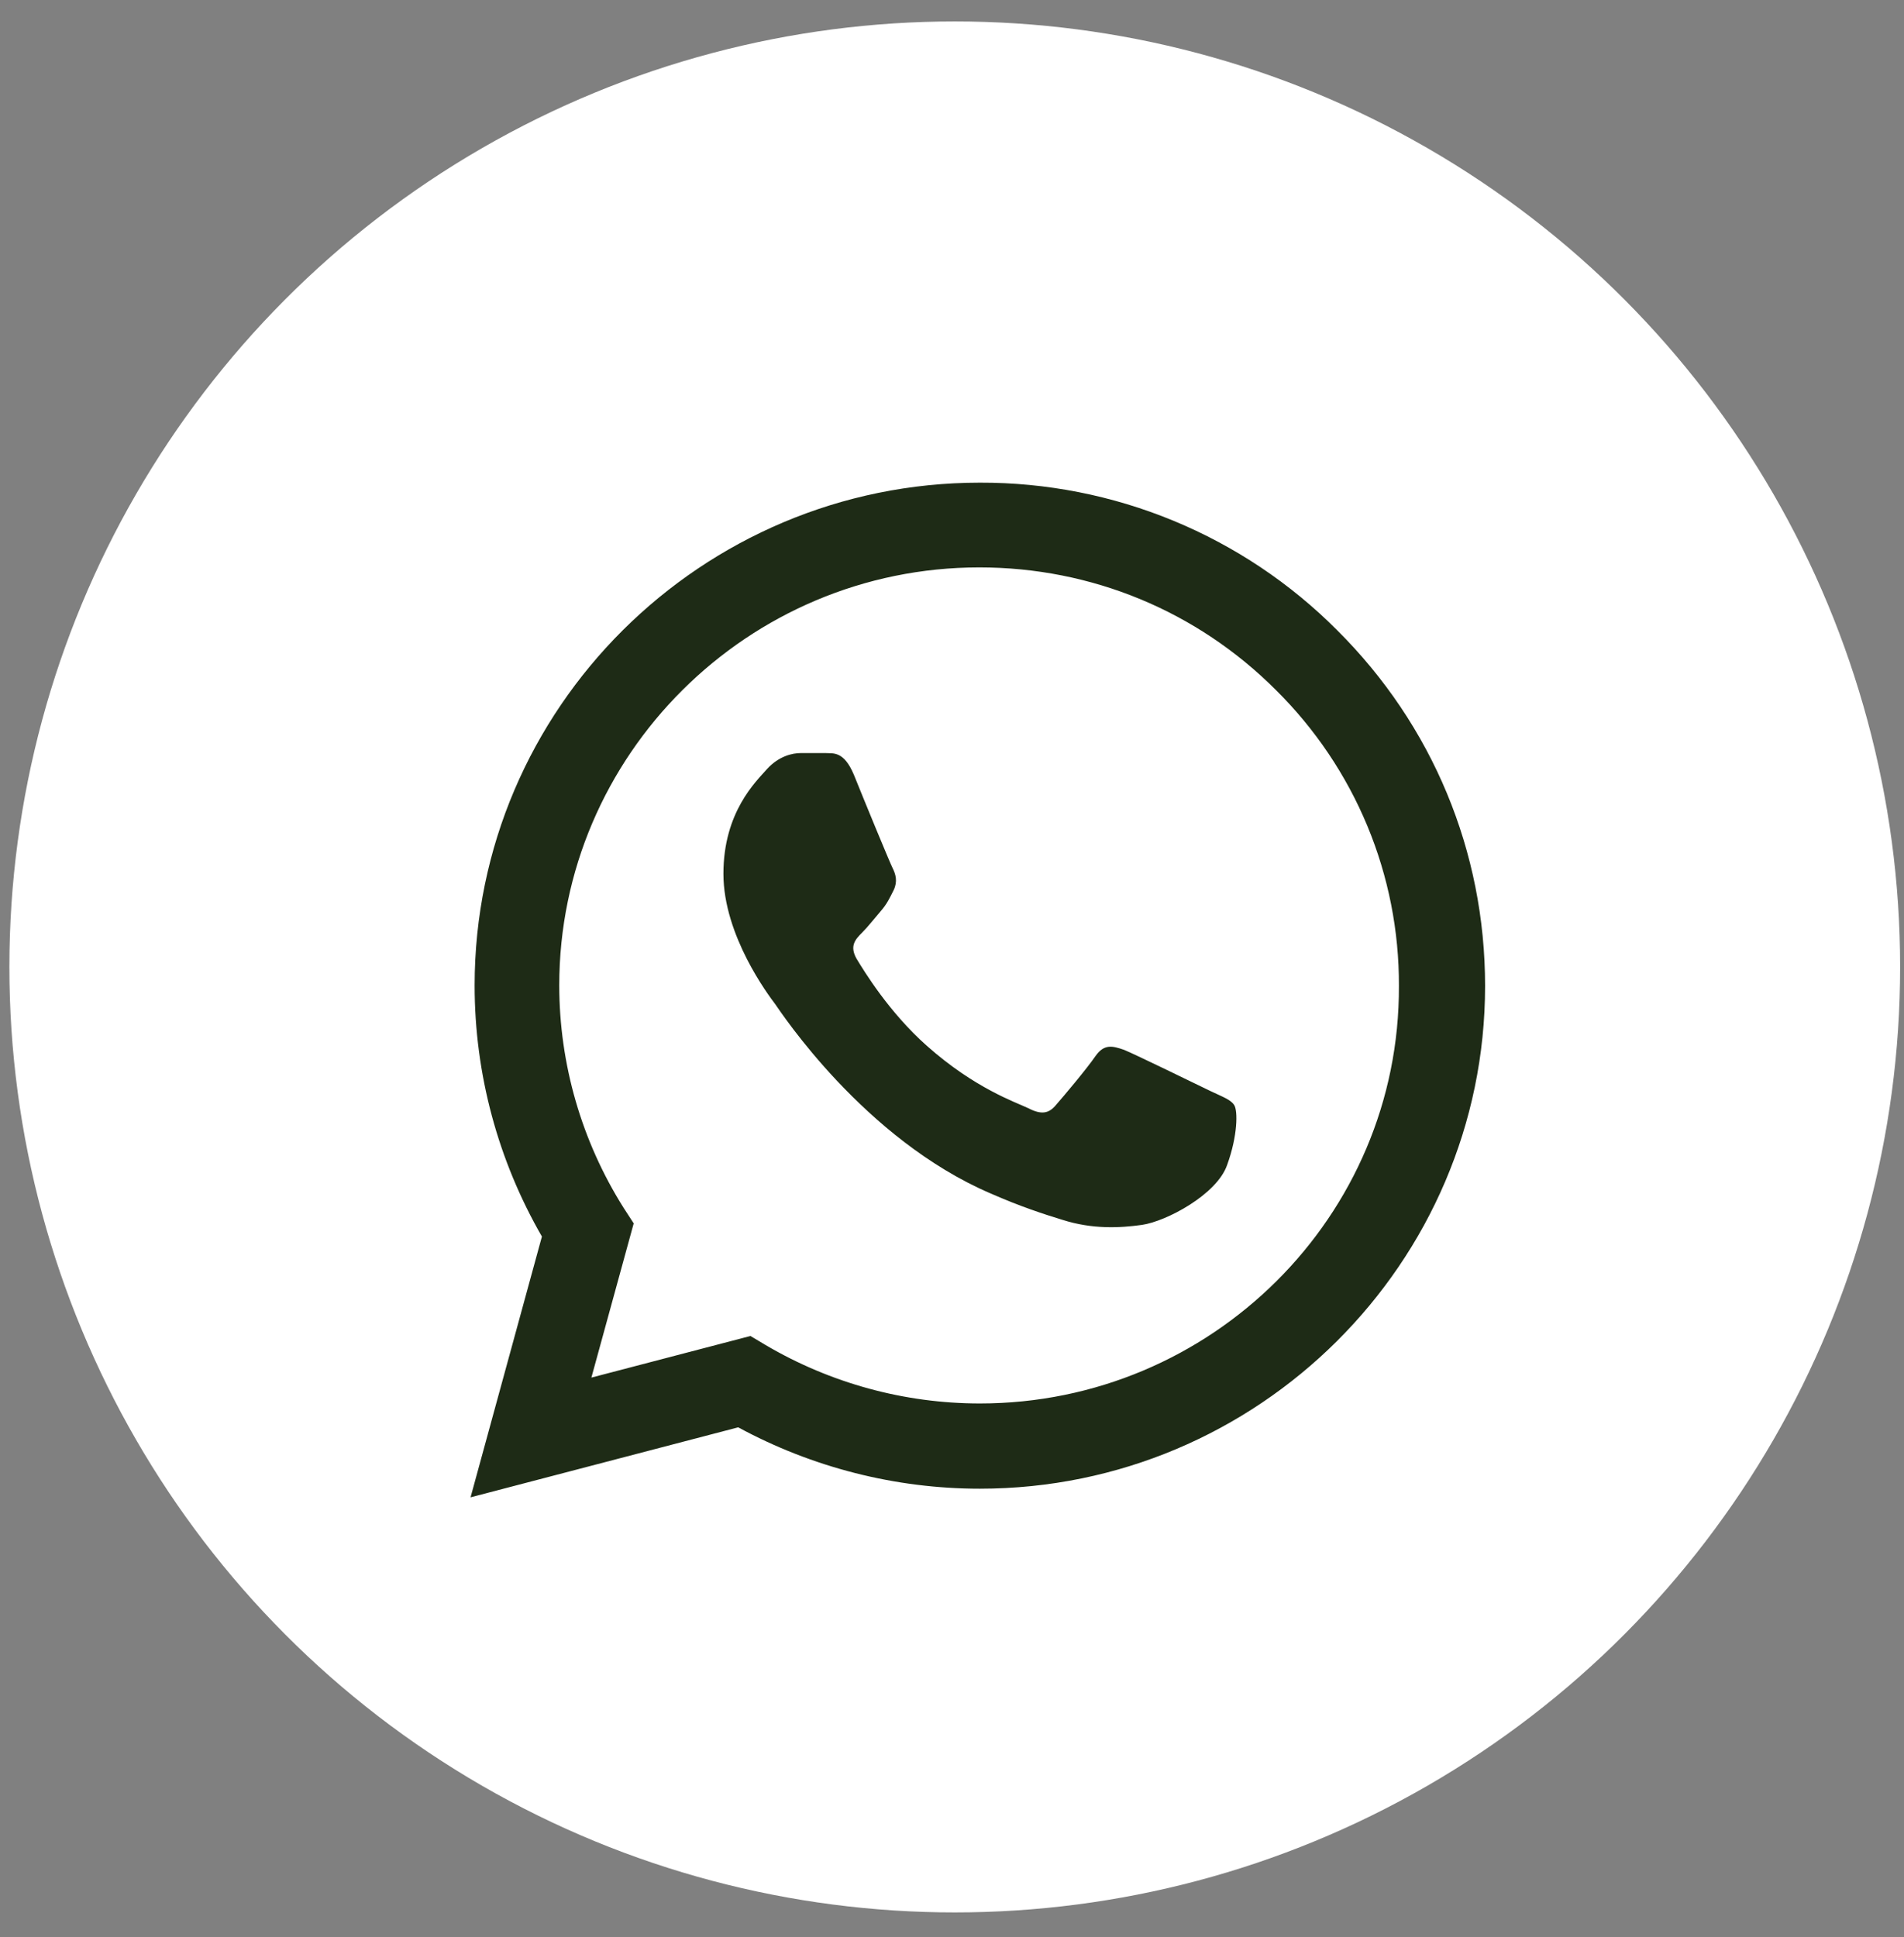
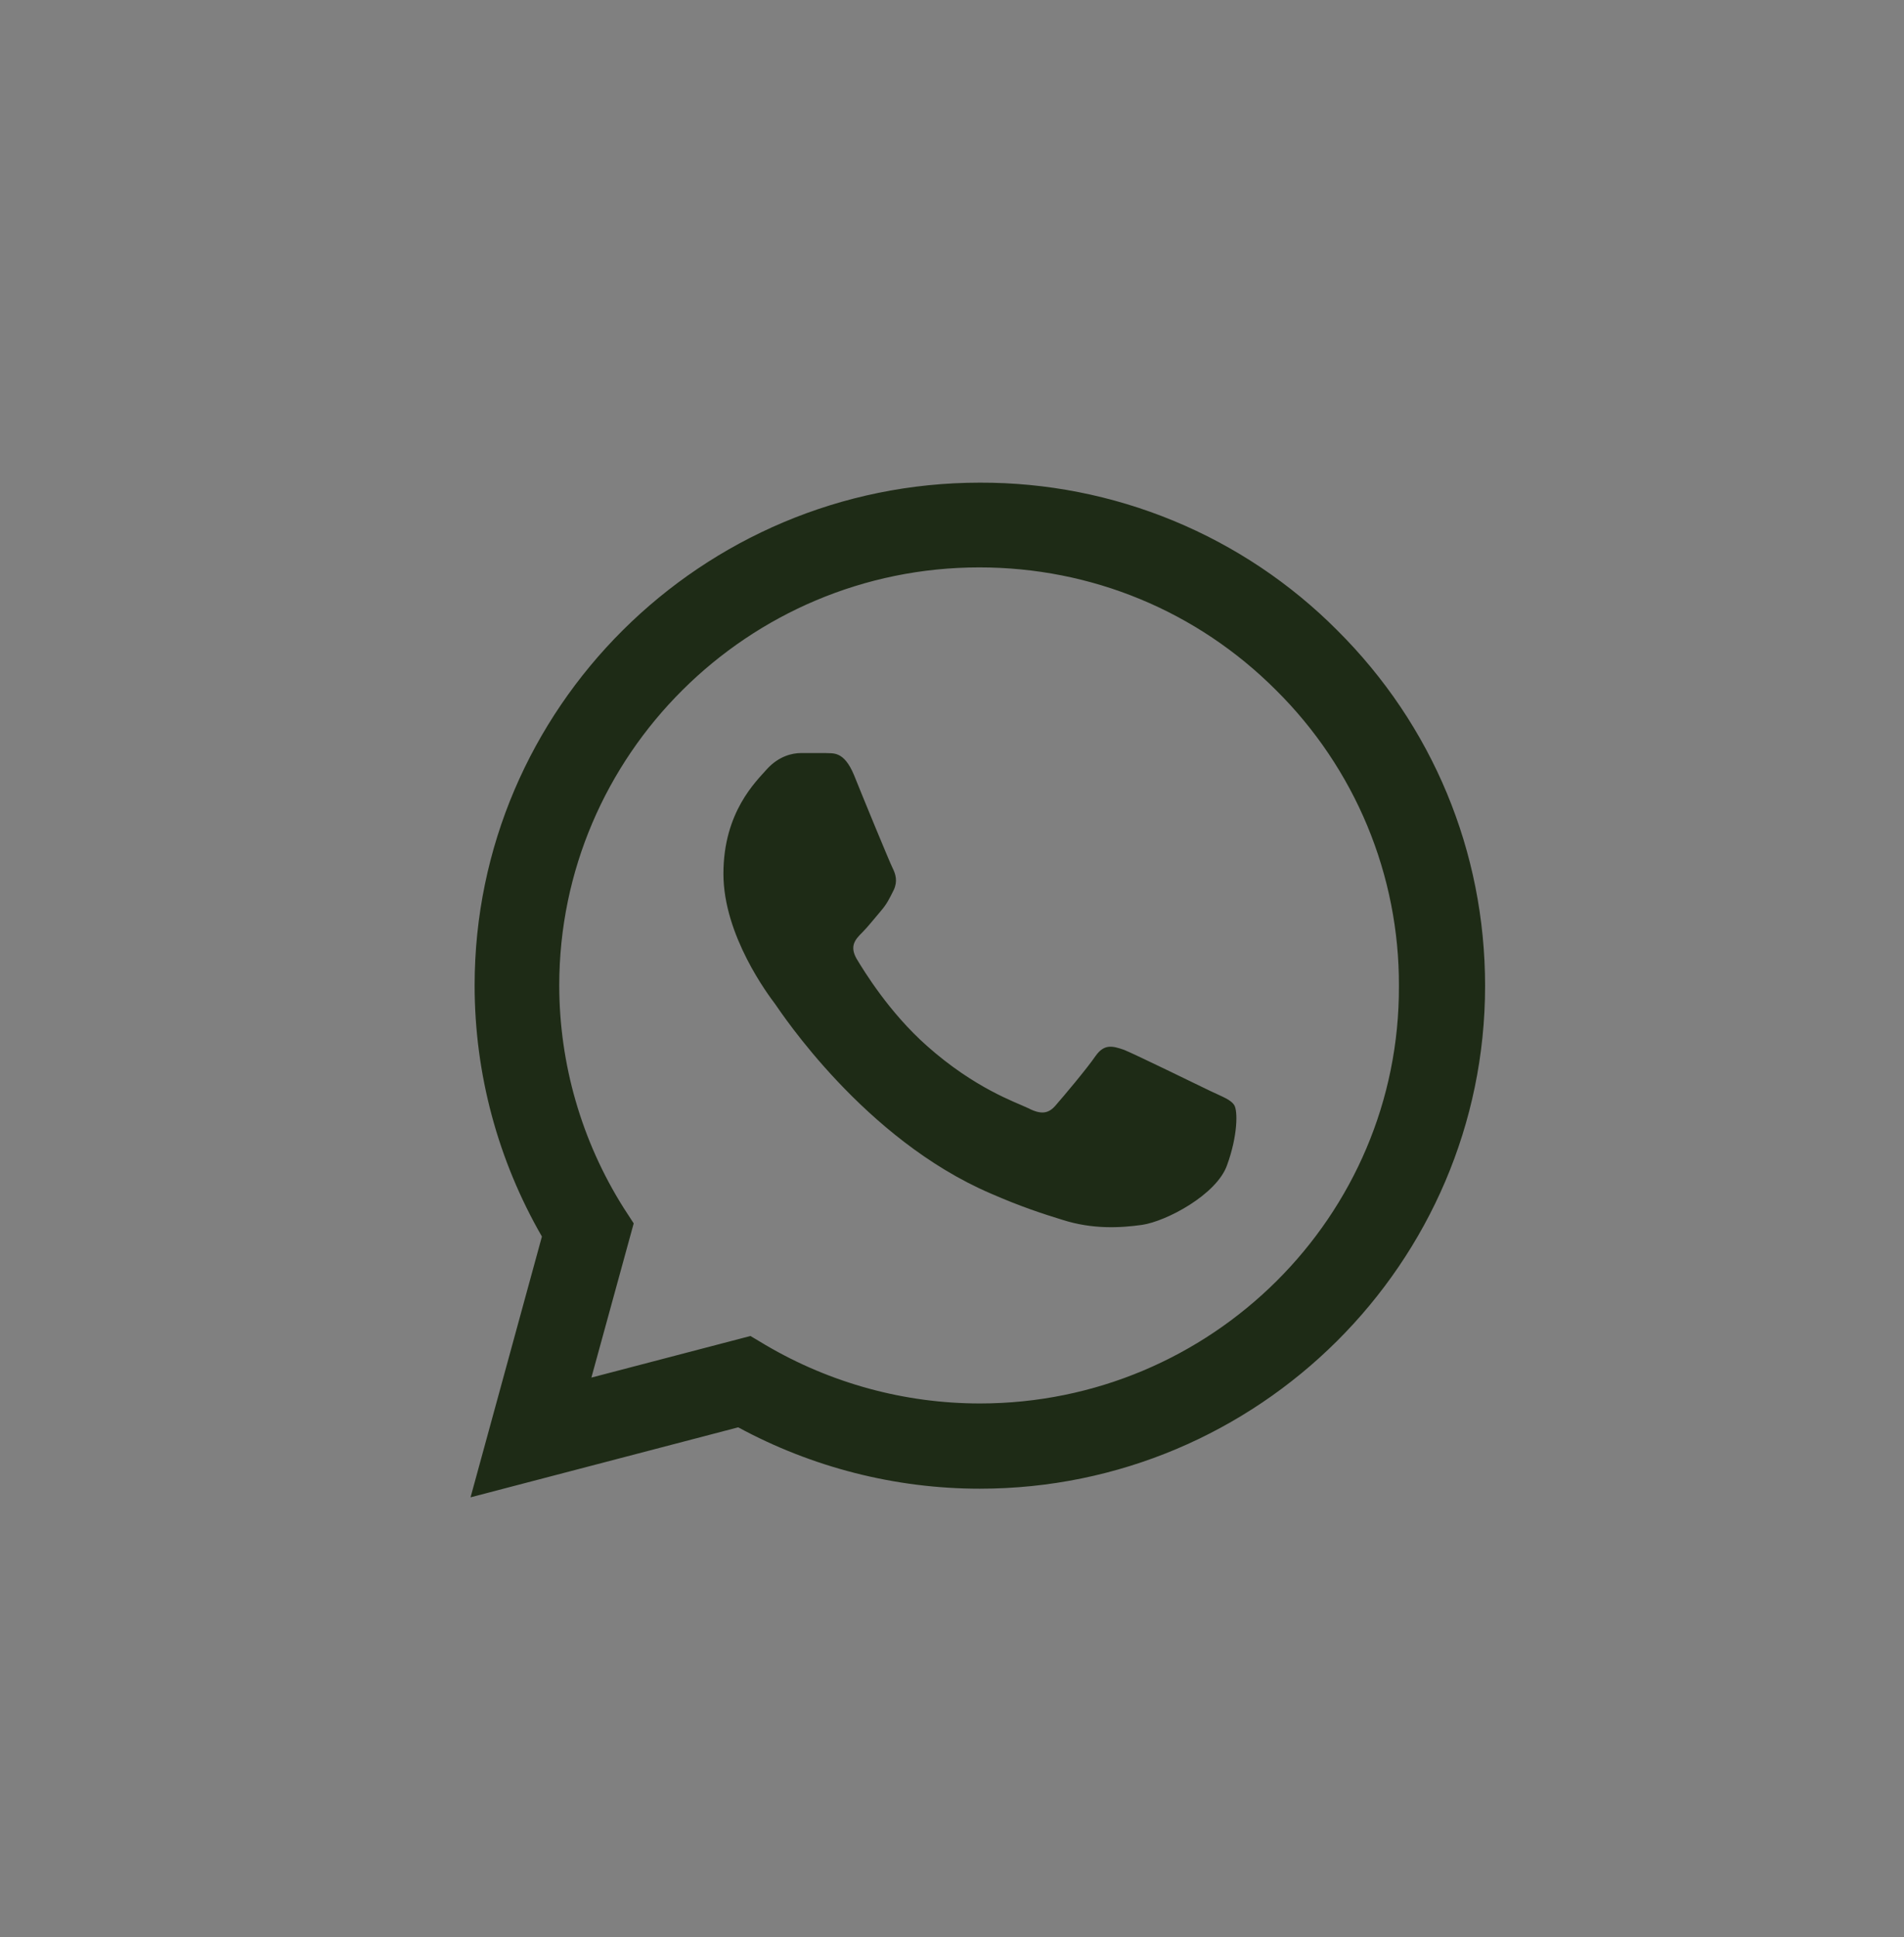
<svg xmlns="http://www.w3.org/2000/svg" width="58" height="59" viewBox="0 0 58 59" fill="none">
  <rect x="0" y="0" width="58" height="59" fill="#808080" stroke="none" />
-   <circle cx="29.084" cy="29.451" r="28.798" fill="white" />
  <path d="M40.735 19.198C39.311 17.767 37.615 16.633 35.746 15.861C33.877 15.089 31.872 14.695 29.849 14.701C21.369 14.701 14.458 21.578 14.458 30.015C14.458 32.719 15.173 35.346 16.508 37.663L14.334 45.606L22.487 43.474C24.739 44.694 27.27 45.343 29.849 45.343C38.328 45.343 45.239 38.467 45.239 30.03C45.239 25.935 43.639 22.087 40.735 19.198ZM29.849 42.747C27.55 42.747 25.298 42.129 23.326 40.97L22.86 40.692L18.015 41.959L19.304 37.262L18.993 36.783C17.716 34.754 17.038 32.408 17.036 30.015C17.036 22.999 22.782 17.282 29.833 17.282C33.25 17.282 36.464 18.611 38.871 21.021C40.063 22.202 41.008 23.606 41.651 25.152C42.293 26.699 42.621 28.357 42.614 30.03C42.645 37.045 36.899 42.747 29.849 42.747ZM36.868 33.229C36.48 33.043 34.585 32.116 34.243 31.977C33.886 31.853 33.638 31.791 33.374 32.162C33.11 32.549 32.38 33.414 32.163 33.661C31.945 33.924 31.712 33.955 31.324 33.754C30.936 33.569 29.693 33.151 28.233 31.853C27.084 30.834 26.323 29.582 26.09 29.196C25.873 28.809 26.059 28.608 26.261 28.407C26.432 28.238 26.649 27.959 26.836 27.743C27.022 27.527 27.1 27.357 27.224 27.11C27.348 26.847 27.286 26.631 27.193 26.445C27.1 26.26 26.323 24.374 26.013 23.602C25.702 22.86 25.376 22.953 25.143 22.937H24.397C24.133 22.937 23.73 23.03 23.372 23.416C23.031 23.803 22.037 24.73 22.037 26.615C22.037 28.5 23.419 30.324 23.605 30.571C23.792 30.834 26.323 34.697 30.175 36.35C31.091 36.752 31.805 36.983 32.364 37.154C33.281 37.447 34.119 37.401 34.787 37.308C35.532 37.2 37.07 36.381 37.38 35.485C37.707 34.588 37.707 33.831 37.598 33.661C37.489 33.491 37.256 33.414 36.868 33.229Z" fill="#1E2B16" />
</svg>